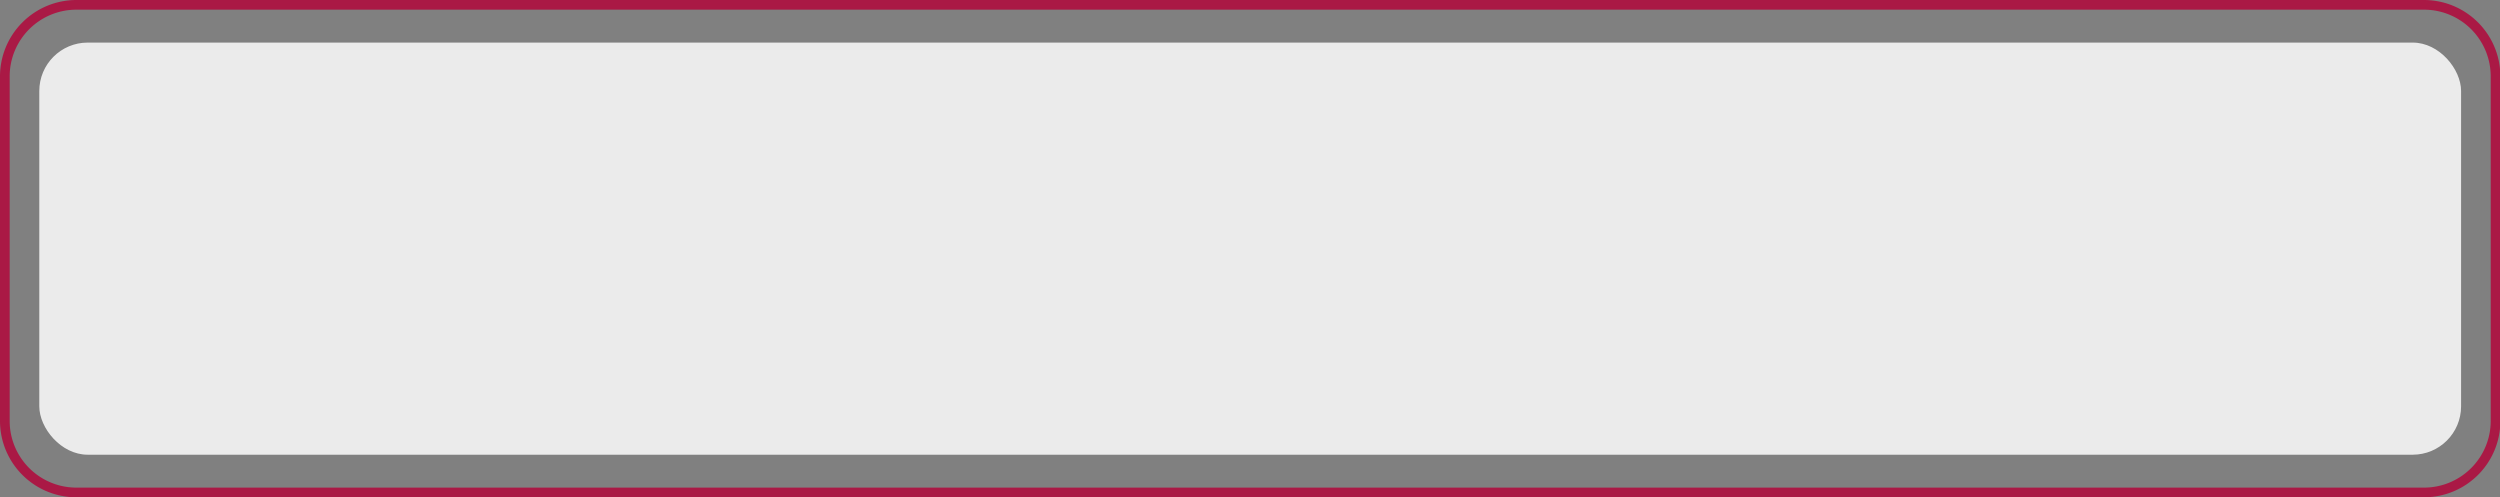
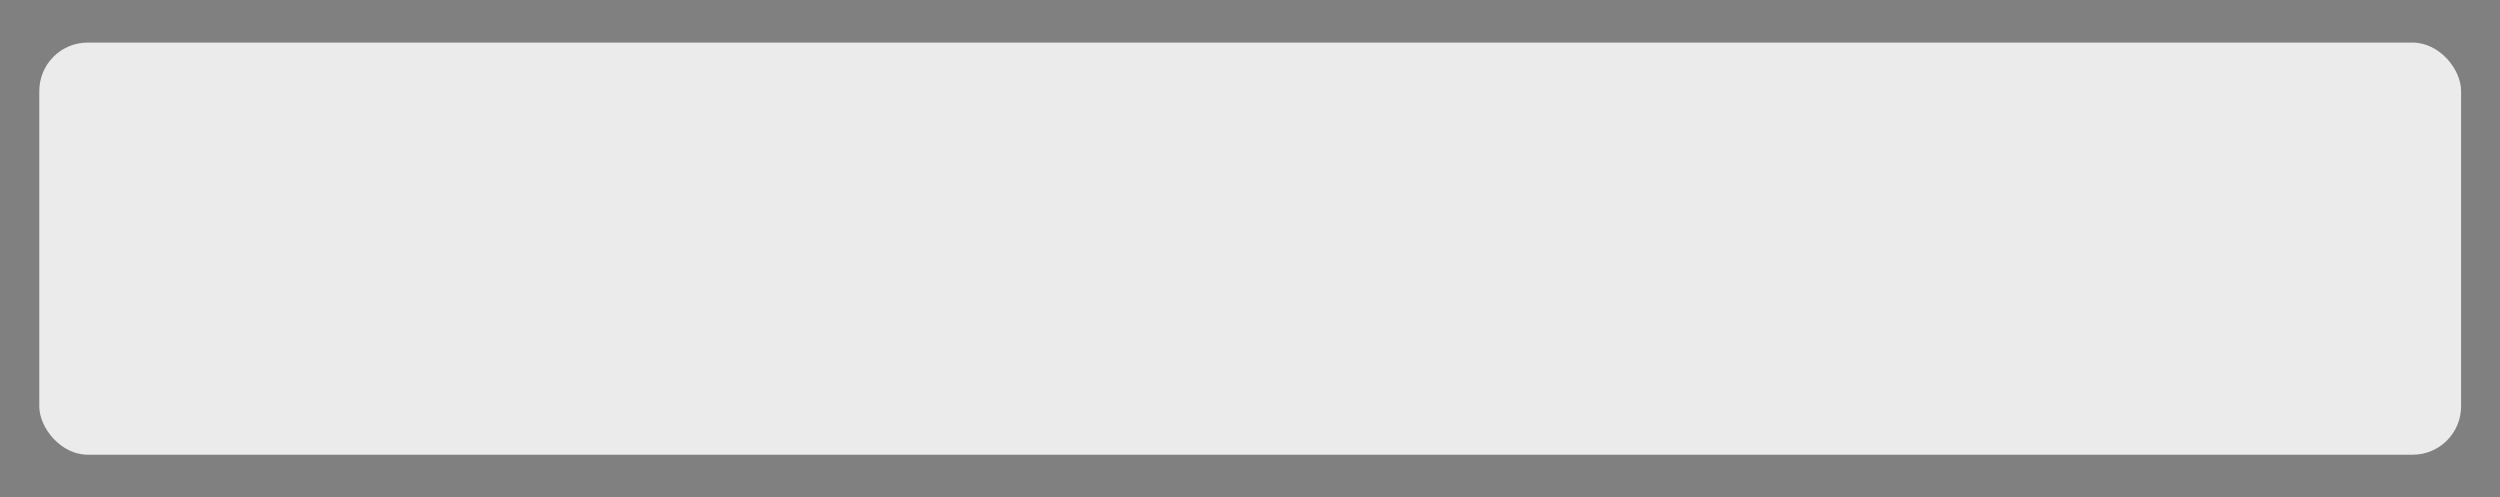
<svg xmlns="http://www.w3.org/2000/svg" fill="#000000" height="51.4" preserveAspectRatio="xMidYMid meet" version="1" viewBox="0.0 -0.0 258.3 51.4" width="258.3" zoomAndPan="magnify">
  <rect x="0.0" y="-0.0" width="258.3" height="51.4" fill="#808080" stroke="none" />
  <g data-name="Layer 2">
    <g data-name="Layer 1">
      <g id="change1_1">
-         <path d="M250.46,51.38H7.88A7.89,7.89,0,0,1,0,43.5V7.88A7.9,7.9,0,0,1,7.88,0H250.46a7.9,7.9,0,0,1,7.88,7.88V43.5A7.89,7.89,0,0,1,250.46,51.38ZM7.88,1A6.89,6.89,0,0,0,1,7.88V43.5a6.89,6.89,0,0,0,6.88,6.88H250.46a6.89,6.89,0,0,0,6.88-6.88V7.88A6.89,6.89,0,0,0,250.46,1Z" fill="#aa1945" />
-       </g>
+         </g>
      <g id="change2_1">
        <rect fill="#ebebeb" height="42.58" rx="5" width="250.22" x="4.06" y="4.4" />
      </g>
    </g>
  </g>
</svg>